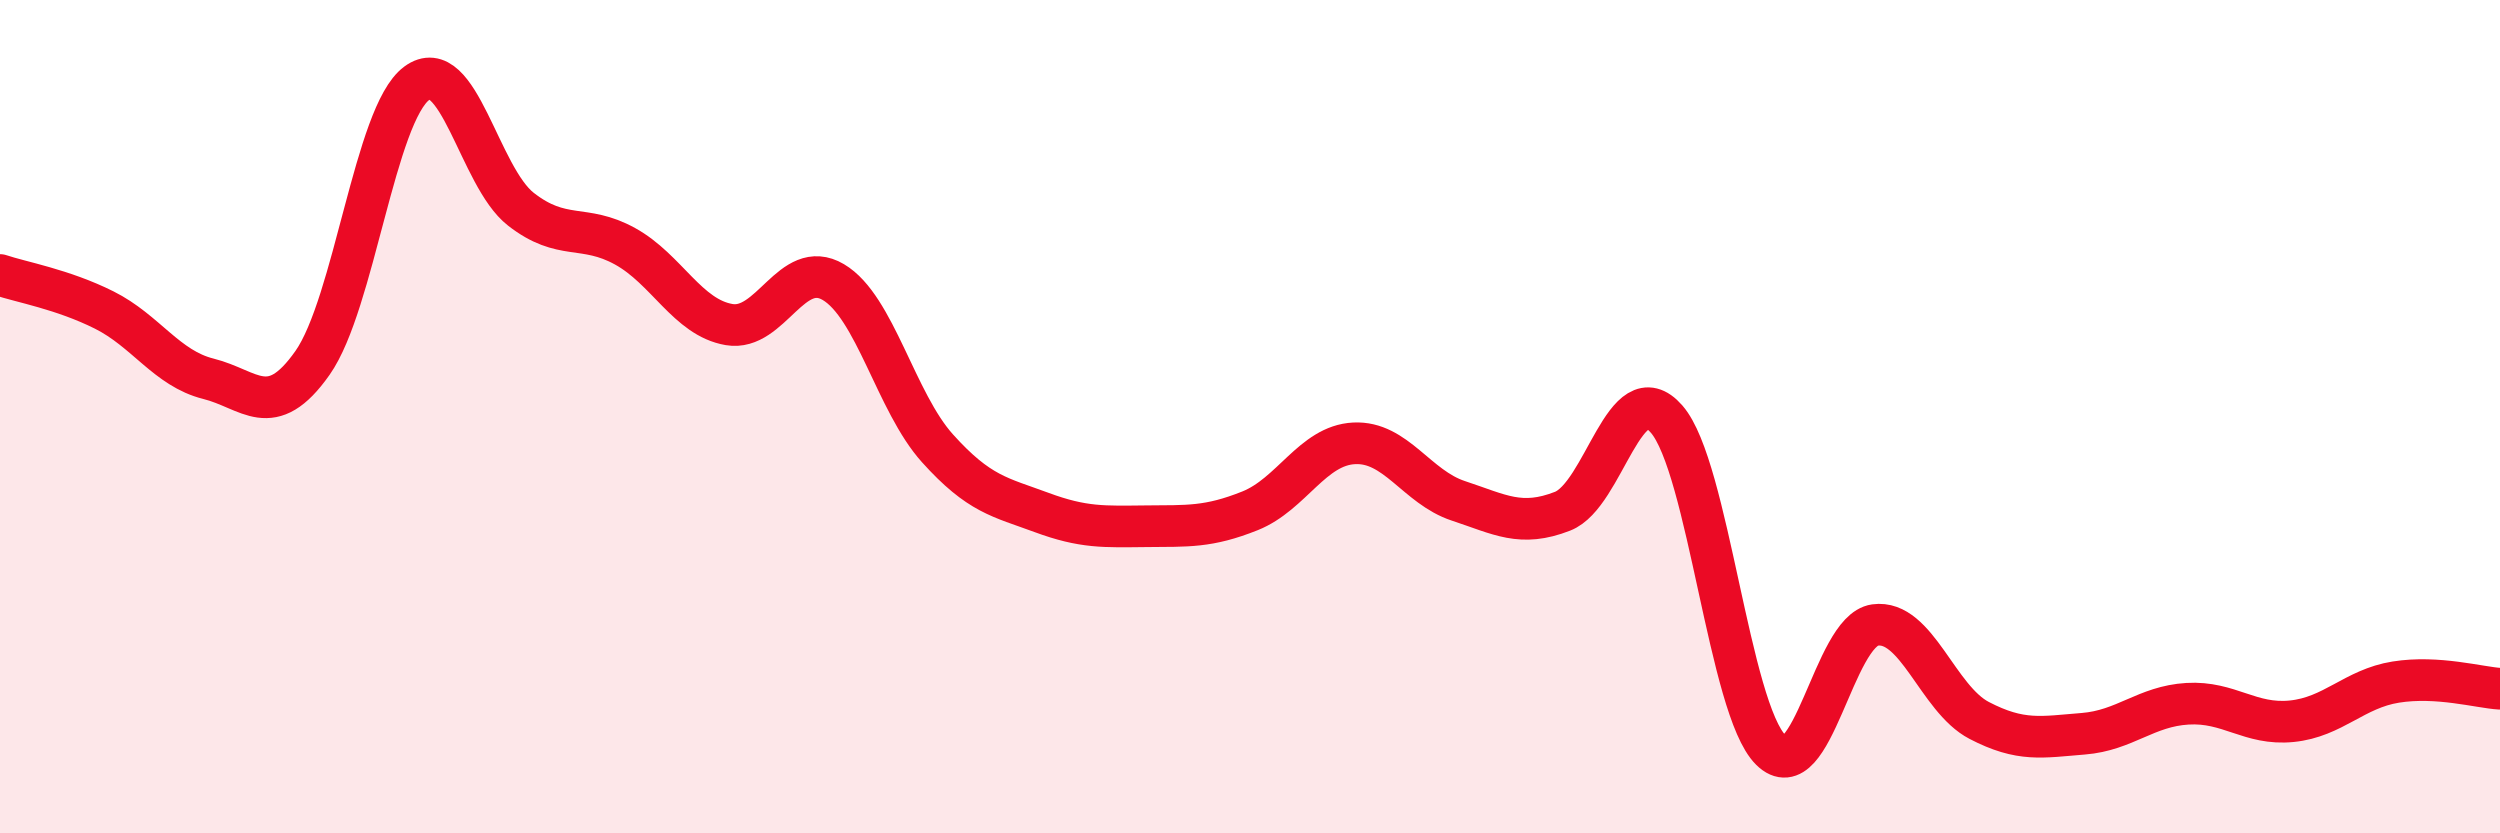
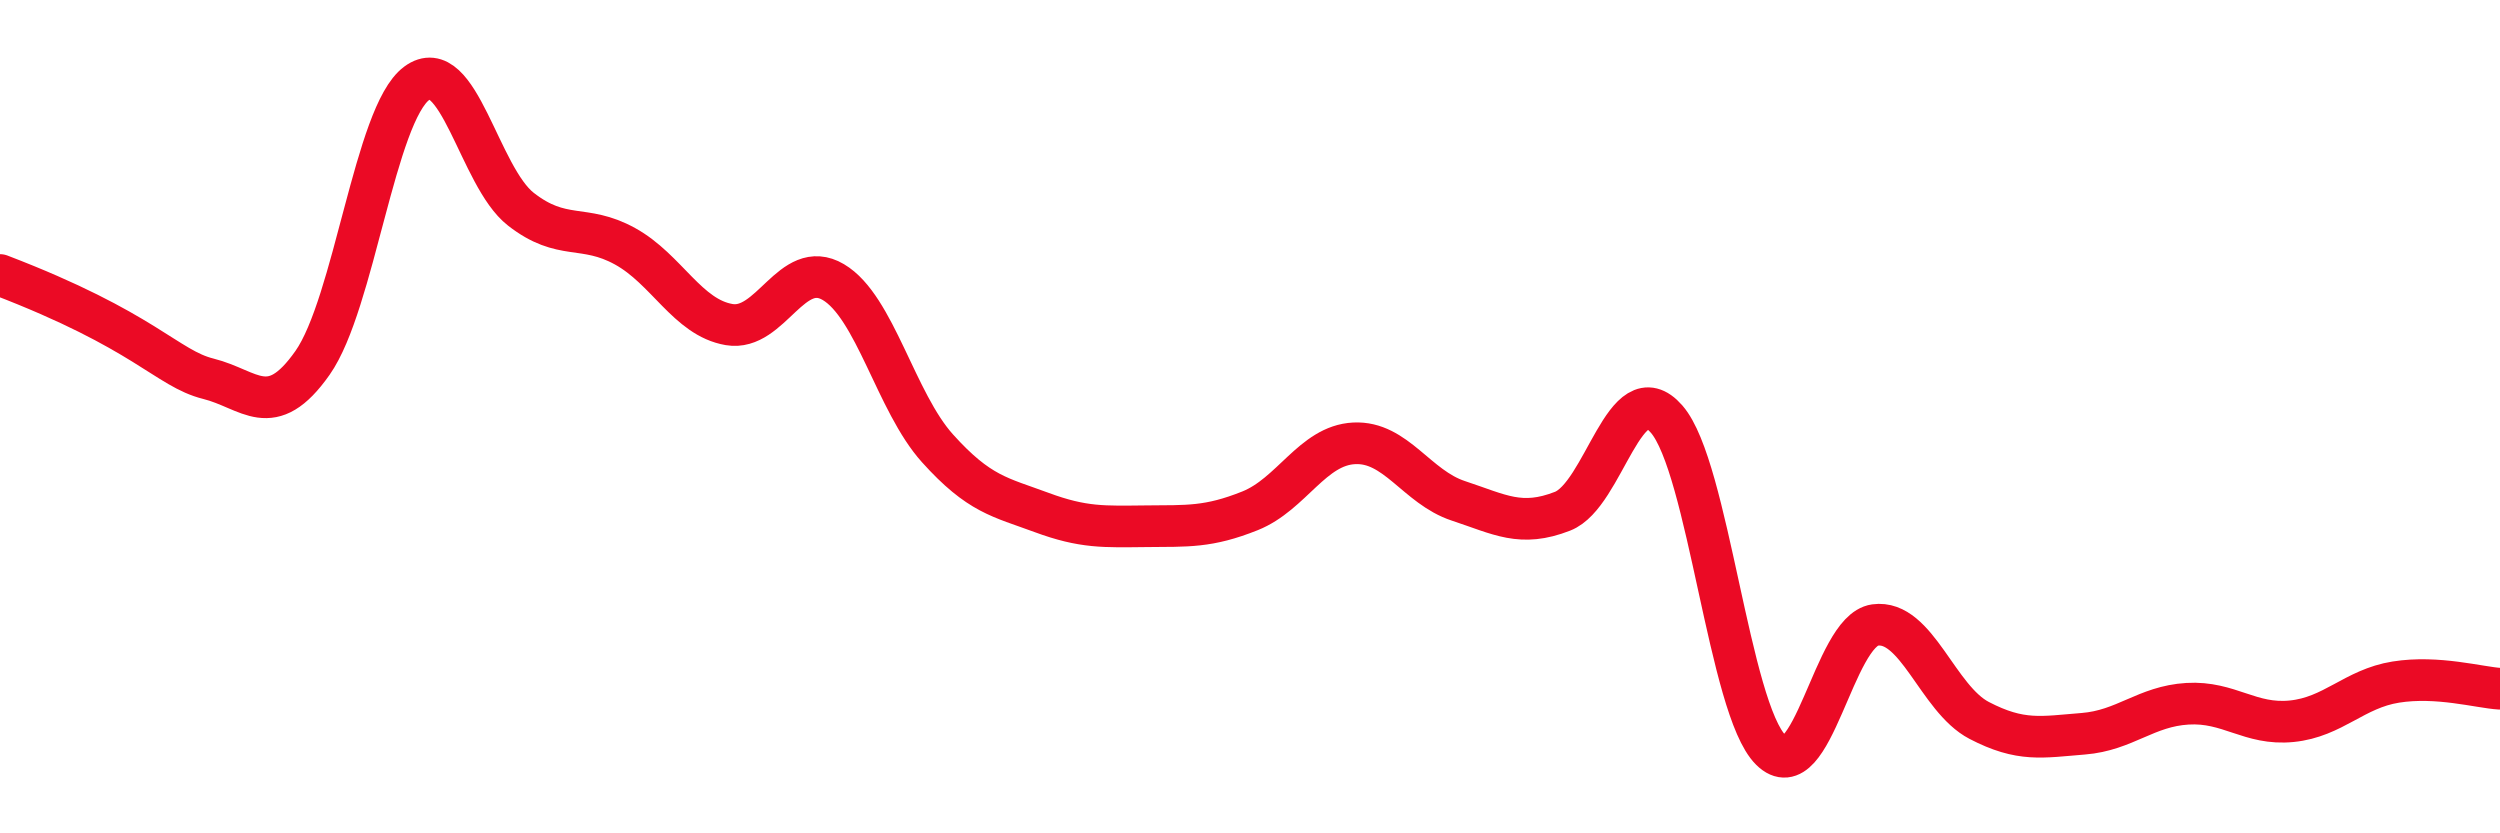
<svg xmlns="http://www.w3.org/2000/svg" width="60" height="20" viewBox="0 0 60 20">
-   <path d="M 0,6.6 C 0.5,6.77 1.5,6.94 2.5,7.44 C 3.5,7.94 4,8.84 5,9.09 C 6,9.34 6.5,10.13 7.5,8.71 C 8.5,7.29 9,2.74 10,2 C 11,1.26 11.5,4.24 12.5,5.02 C 13.5,5.8 14,5.36 15,5.91 C 16,6.46 16.5,7.62 17.5,7.79 C 18.5,7.96 19,6.18 20,6.77 C 21,7.36 21.5,9.65 22.5,10.76 C 23.5,11.87 24,11.93 25,12.3 C 26,12.67 26.5,12.64 27.5,12.63 C 28.5,12.62 29,12.66 30,12.26 C 31,11.86 31.5,10.69 32.5,10.64 C 33.5,10.59 34,11.69 35,12.02 C 36,12.35 36.5,12.66 37.5,12.27 C 38.5,11.88 39,8.91 40,10.06 C 41,11.21 41.5,17.01 42.5,18 C 43.5,18.99 44,15.14 45,15 C 46,14.86 46.5,16.77 47.5,17.29 C 48.5,17.81 49,17.69 50,17.61 C 51,17.53 51.5,16.95 52.5,16.89 C 53.5,16.83 54,17.41 55,17.31 C 56,17.21 56.5,16.53 57.5,16.37 C 58.5,16.21 59.5,16.5 60,16.53L60 20L0 20Z" fill="#EB0A25" opacity="0.1" stroke-linecap="round" stroke-linejoin="round" />
-   <path d="M 0,6.6 C 0.5,6.77 1.5,6.94 2.5,7.44 C 3.5,7.94 4,8.84 5,9.09 C 6,9.34 6.5,10.13 7.5,8.71 C 8.5,7.29 9,2.74 10,2 C 11,1.26 11.5,4.24 12.5,5.02 C 13.5,5.8 14,5.36 15,5.91 C 16,6.46 16.5,7.62 17.5,7.79 C 18.5,7.96 19,6.18 20,6.77 C 21,7.36 21.5,9.65 22.5,10.76 C 23.5,11.87 24,11.93 25,12.3 C 26,12.67 26.5,12.64 27.5,12.63 C 28.5,12.62 29,12.66 30,12.26 C 31,11.86 31.5,10.69 32.5,10.64 C 33.5,10.59 34,11.69 35,12.02 C 36,12.35 36.5,12.66 37.5,12.27 C 38.5,11.88 39,8.91 40,10.06 C 41,11.21 41.5,17.01 42.5,18 C 43.5,18.99 44,15.14 45,15 C 46,14.86 46.5,16.77 47.5,17.29 C 48.5,17.81 49,17.69 50,17.61 C 51,17.53 51.5,16.95 52.5,16.89 C 53.5,16.83 54,17.41 55,17.31 C 56,17.21 56.5,16.53 57.5,16.37 C 58.5,16.21 59.5,16.5 60,16.53" stroke="#EB0A25" stroke-width="1" fill="none" stroke-linecap="round" stroke-linejoin="round" />
+   <path d="M 0,6.6 C 3.5,7.94 4,8.84 5,9.09 C 6,9.34 6.5,10.13 7.5,8.71 C 8.5,7.29 9,2.74 10,2 C 11,1.26 11.5,4.24 12.5,5.02 C 13.5,5.8 14,5.36 15,5.91 C 16,6.46 16.5,7.62 17.5,7.79 C 18.5,7.96 19,6.18 20,6.77 C 21,7.36 21.5,9.65 22.5,10.76 C 23.5,11.87 24,11.93 25,12.3 C 26,12.67 26.5,12.64 27.5,12.63 C 28.5,12.62 29,12.66 30,12.26 C 31,11.86 31.5,10.69 32.5,10.64 C 33.5,10.59 34,11.69 35,12.02 C 36,12.35 36.5,12.66 37.5,12.27 C 38.5,11.88 39,8.91 40,10.06 C 41,11.21 41.5,17.01 42.5,18 C 43.5,18.99 44,15.14 45,15 C 46,14.86 46.5,16.77 47.5,17.29 C 48.5,17.81 49,17.69 50,17.61 C 51,17.53 51.5,16.95 52.5,16.89 C 53.5,16.83 54,17.41 55,17.31 C 56,17.21 56.5,16.53 57.5,16.37 C 58.5,16.21 59.5,16.5 60,16.53" stroke="#EB0A25" stroke-width="1" fill="none" stroke-linecap="round" stroke-linejoin="round" />
</svg>